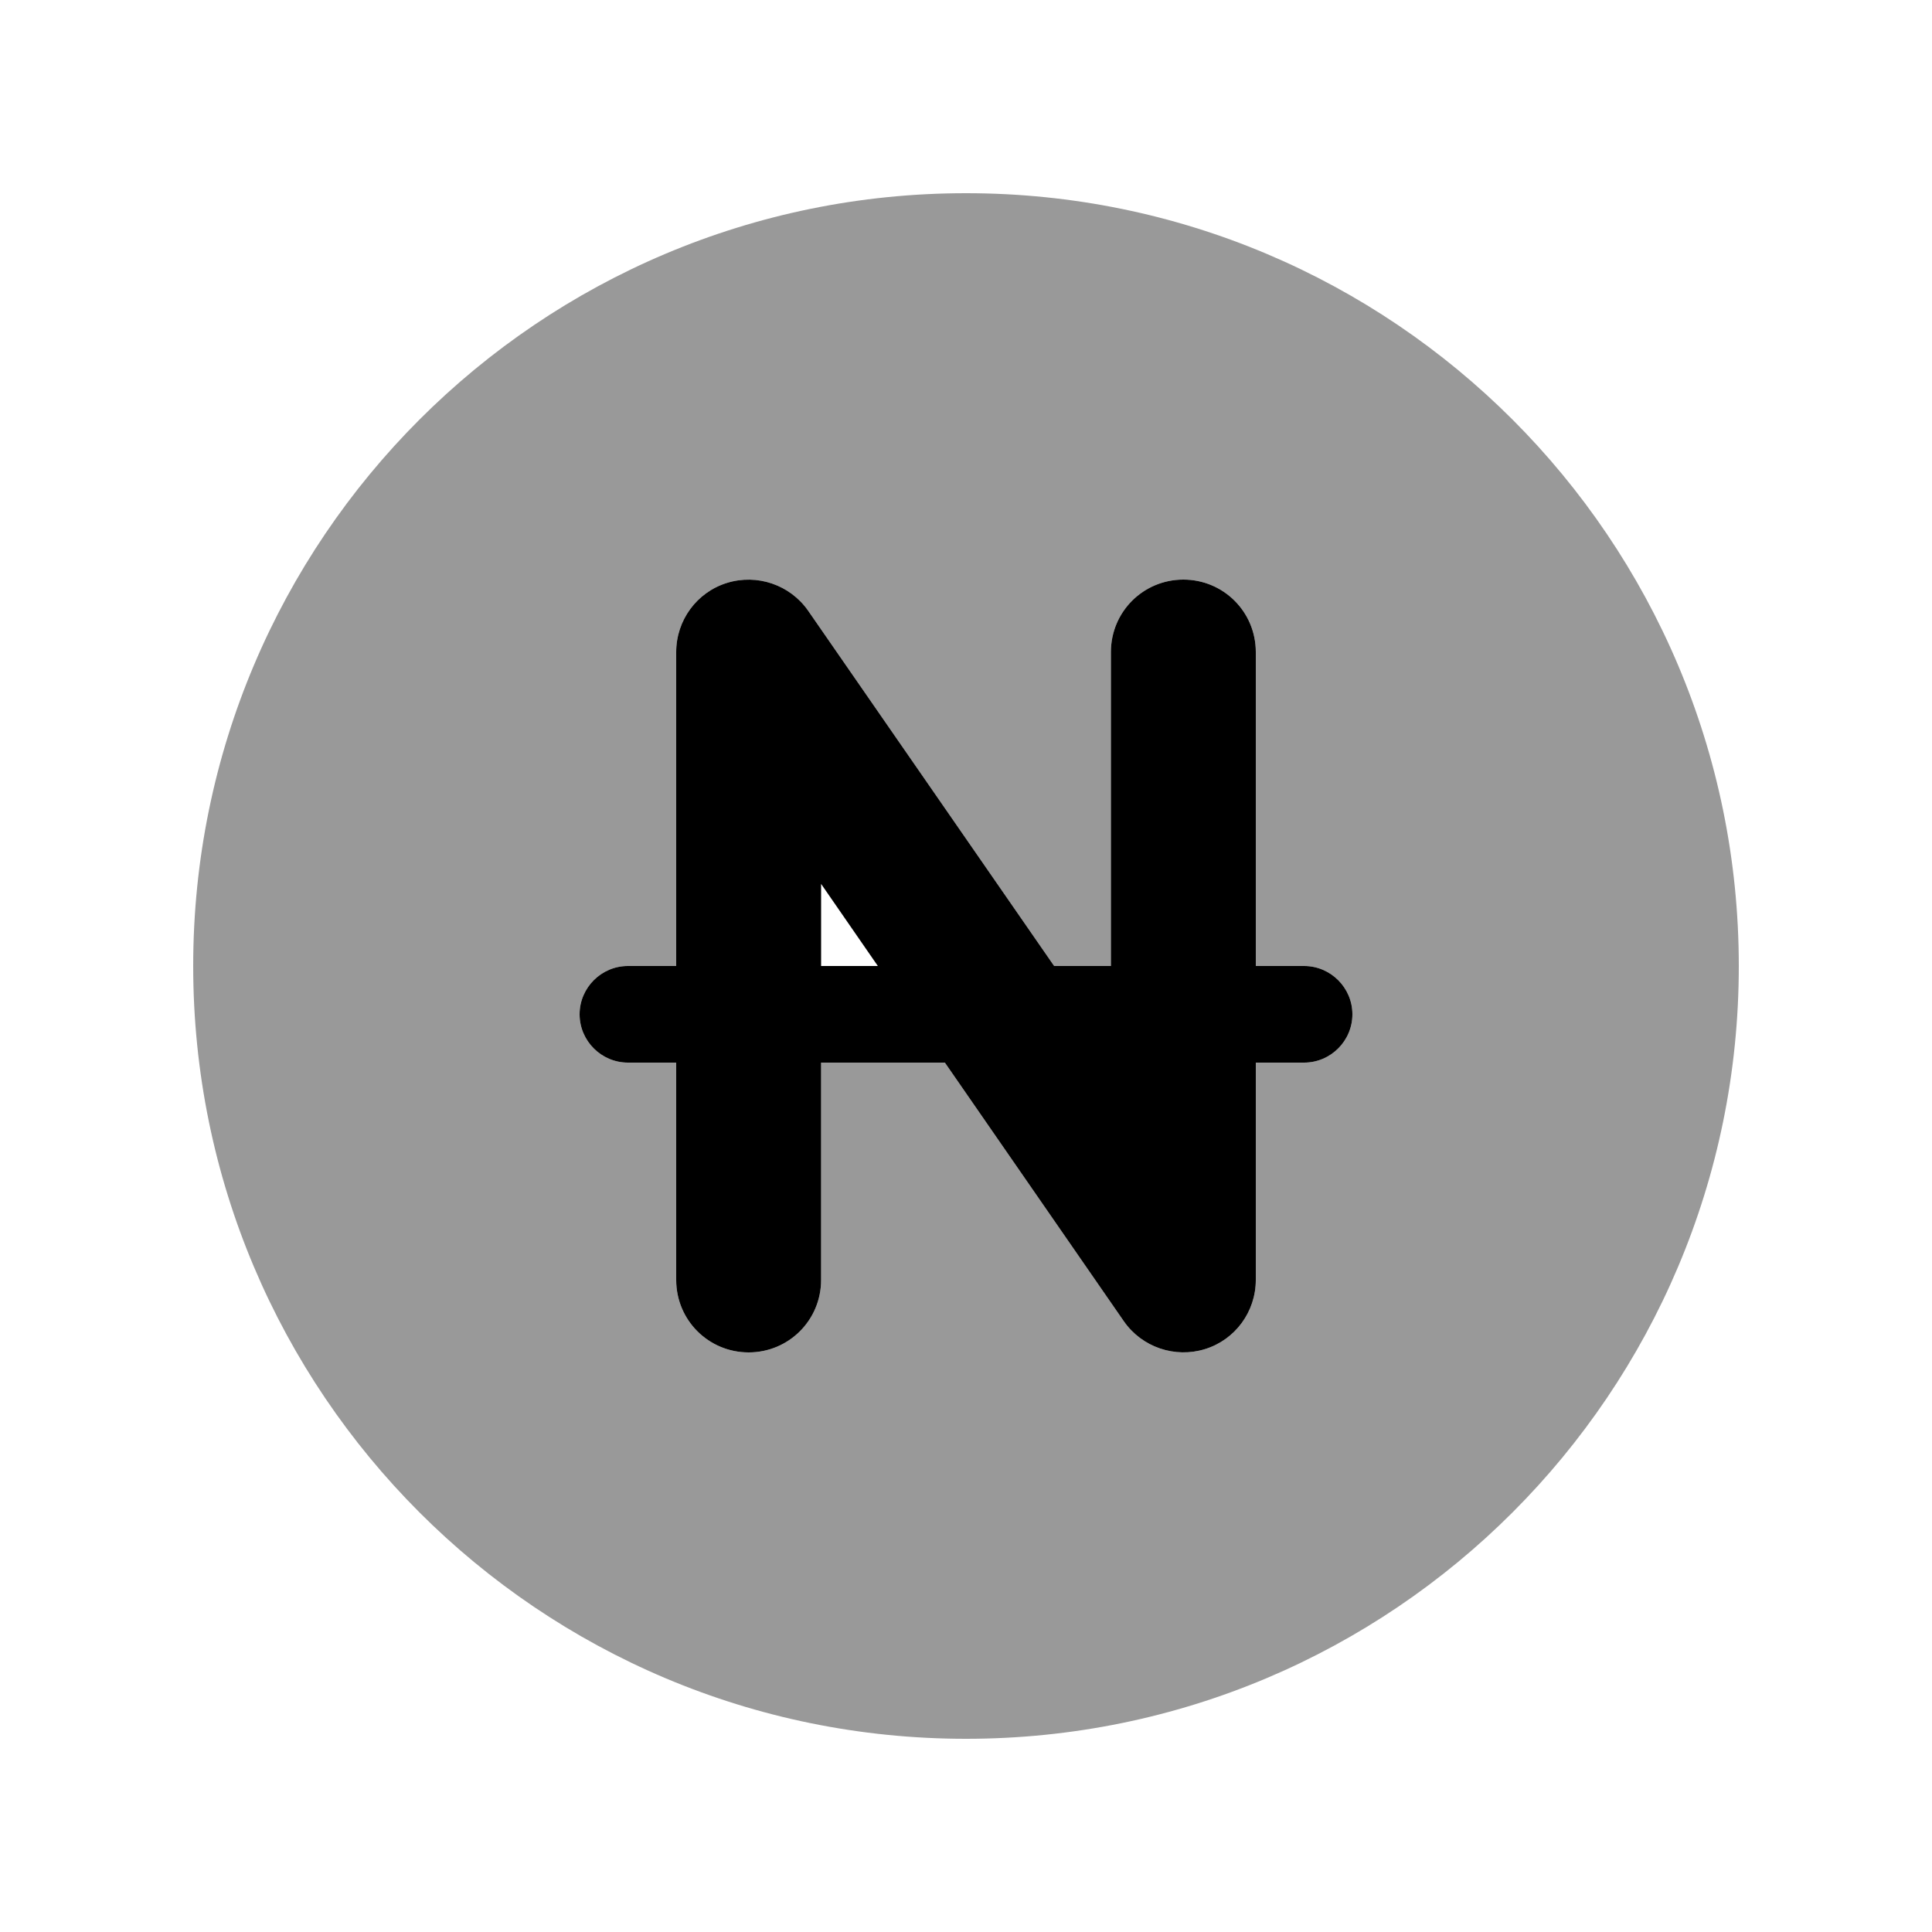
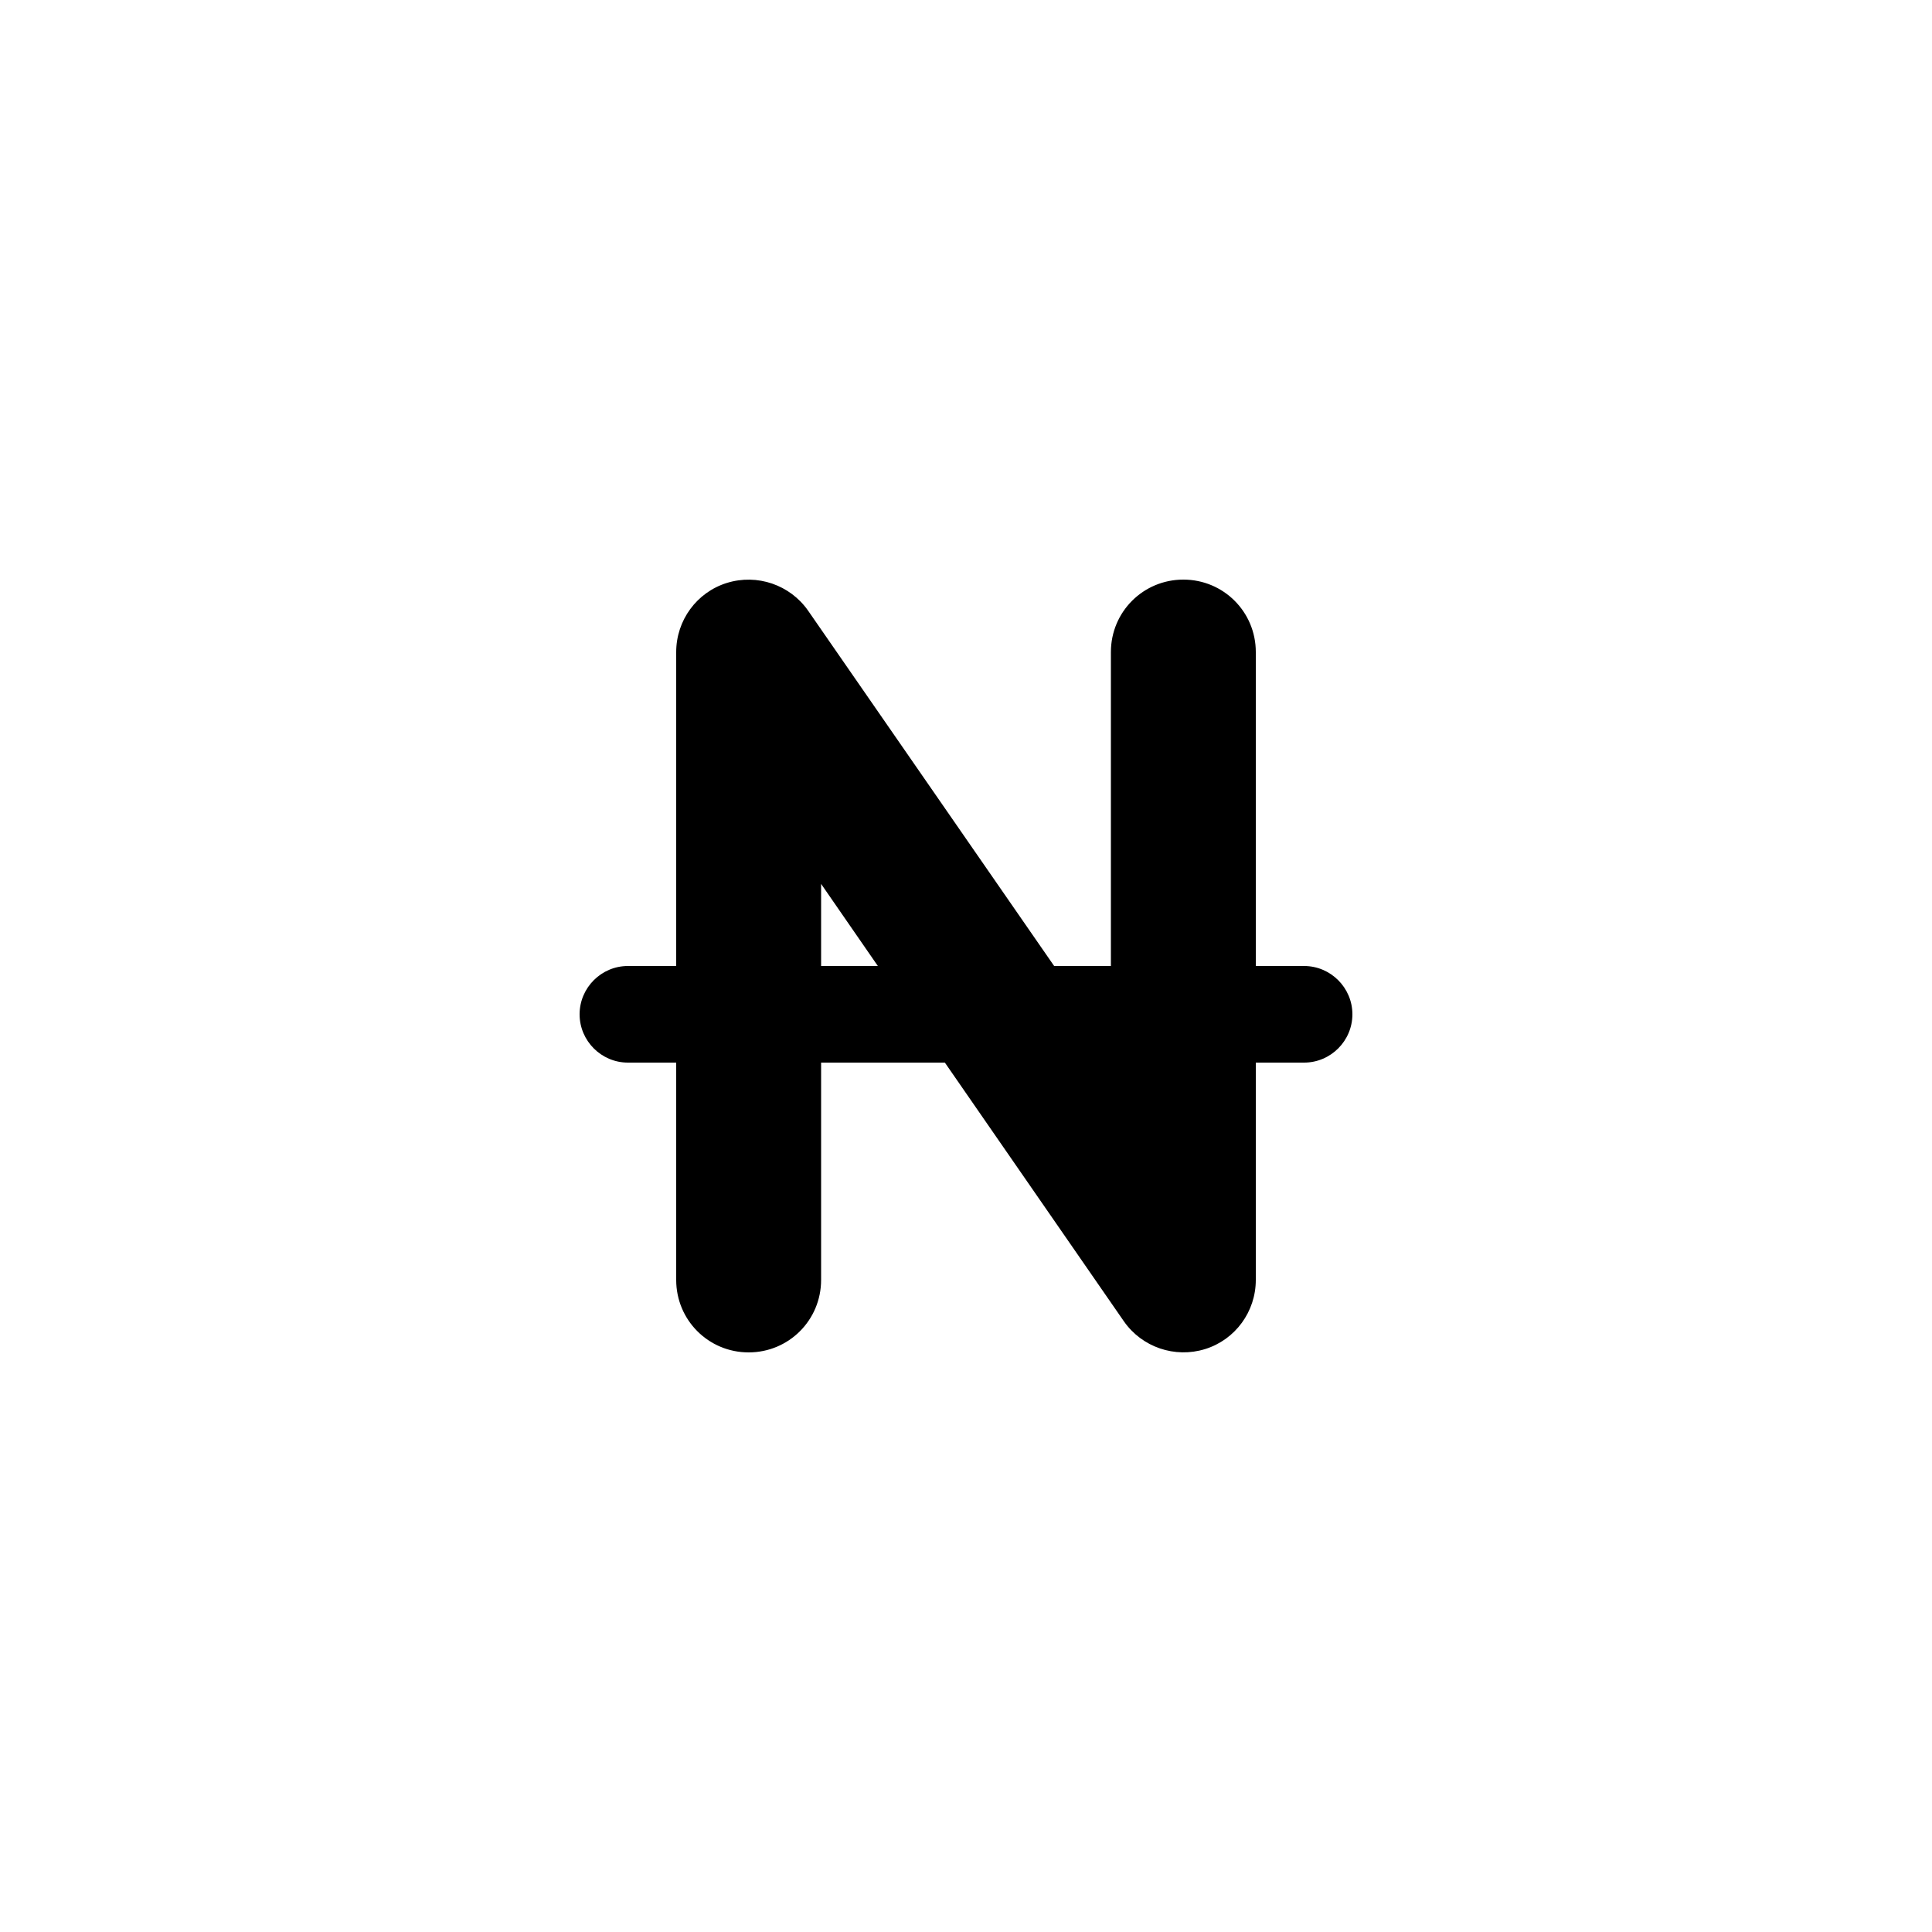
<svg xmlns="http://www.w3.org/2000/svg" viewBox="0 0 640 640">
-   <path opacity=".4" fill="currentColor" d="M64 320C64 461.4 178.6 576 320 576C461.4 576 576 461.4 576 320C576 178.6 461.4 64 320 64C178.6 64 64 178.6 64 320zM192 336C192 327.2 199.2 320 208 320L224 320L224 216C224 205.5 230.8 196.2 240.8 193.1C250.8 190 261.7 193.7 267.7 202.3L349.2 320L368 320L368 216C368 202.7 378.7 192 392 192C405.3 192 416 202.7 416 216L416 320L432 320C440.8 320 448 327.2 448 336C448 344.8 440.8 352 432 352L416 352L416 424C416 434.5 409.2 443.8 399.2 446.9C389.2 450 378.3 446.3 372.3 437.7L313 352L272 352L272 424C272 437.3 261.3 448 248 448C234.7 448 224 437.3 224 424L224 352L208 352C199.2 352 192 344.8 192 336z" />
-   <path fill="currentColor" d="M240.8 193.1C250.8 190 261.7 193.7 267.7 202.3L349.2 320L368 320L368 216C368 202.7 378.7 192 392 192C405.3 192 416 202.7 416 216L416 320L432 320C440.8 320 448 327.2 448 336C448 344.8 440.8 352 432 352L416 352L416 424C416 434.5 409.2 443.8 399.2 446.9C389.2 450 378.3 446.3 372.3 437.7L313 352L272 352L272 424C272 437.3 261.3 448 248 448C234.7 448 224 437.3 224 424L224 352L208 352C199.2 352 192 344.8 192 336C192 327.2 199.2 320 208 320L224 320L224 216C224 205.5 230.8 196.2 240.8 193.1zM272 292.8L272 320L290.8 320L272 292.8z" />
+   <path fill="currentColor" d="M240.8 193.1C250.8 190 261.7 193.7 267.7 202.3L349.2 320L368 320L368 216C368 202.7 378.7 192 392 192C405.3 192 416 202.7 416 216L416 320L432 320C440.8 320 448 327.2 448 336C448 344.8 440.8 352 432 352L416 352L416 424C416 434.5 409.2 443.8 399.2 446.9C389.2 450 378.3 446.3 372.3 437.7L313 352L272 352L272 424C272 437.3 261.3 448 248 448C234.7 448 224 437.3 224 424L224 352L208 352C199.2 352 192 344.8 192 336C192 327.2 199.2 320 208 320L224 320L224 216C224 205.5 230.8 196.2 240.8 193.1M272 292.8L272 320L290.8 320L272 292.8z" />
</svg>